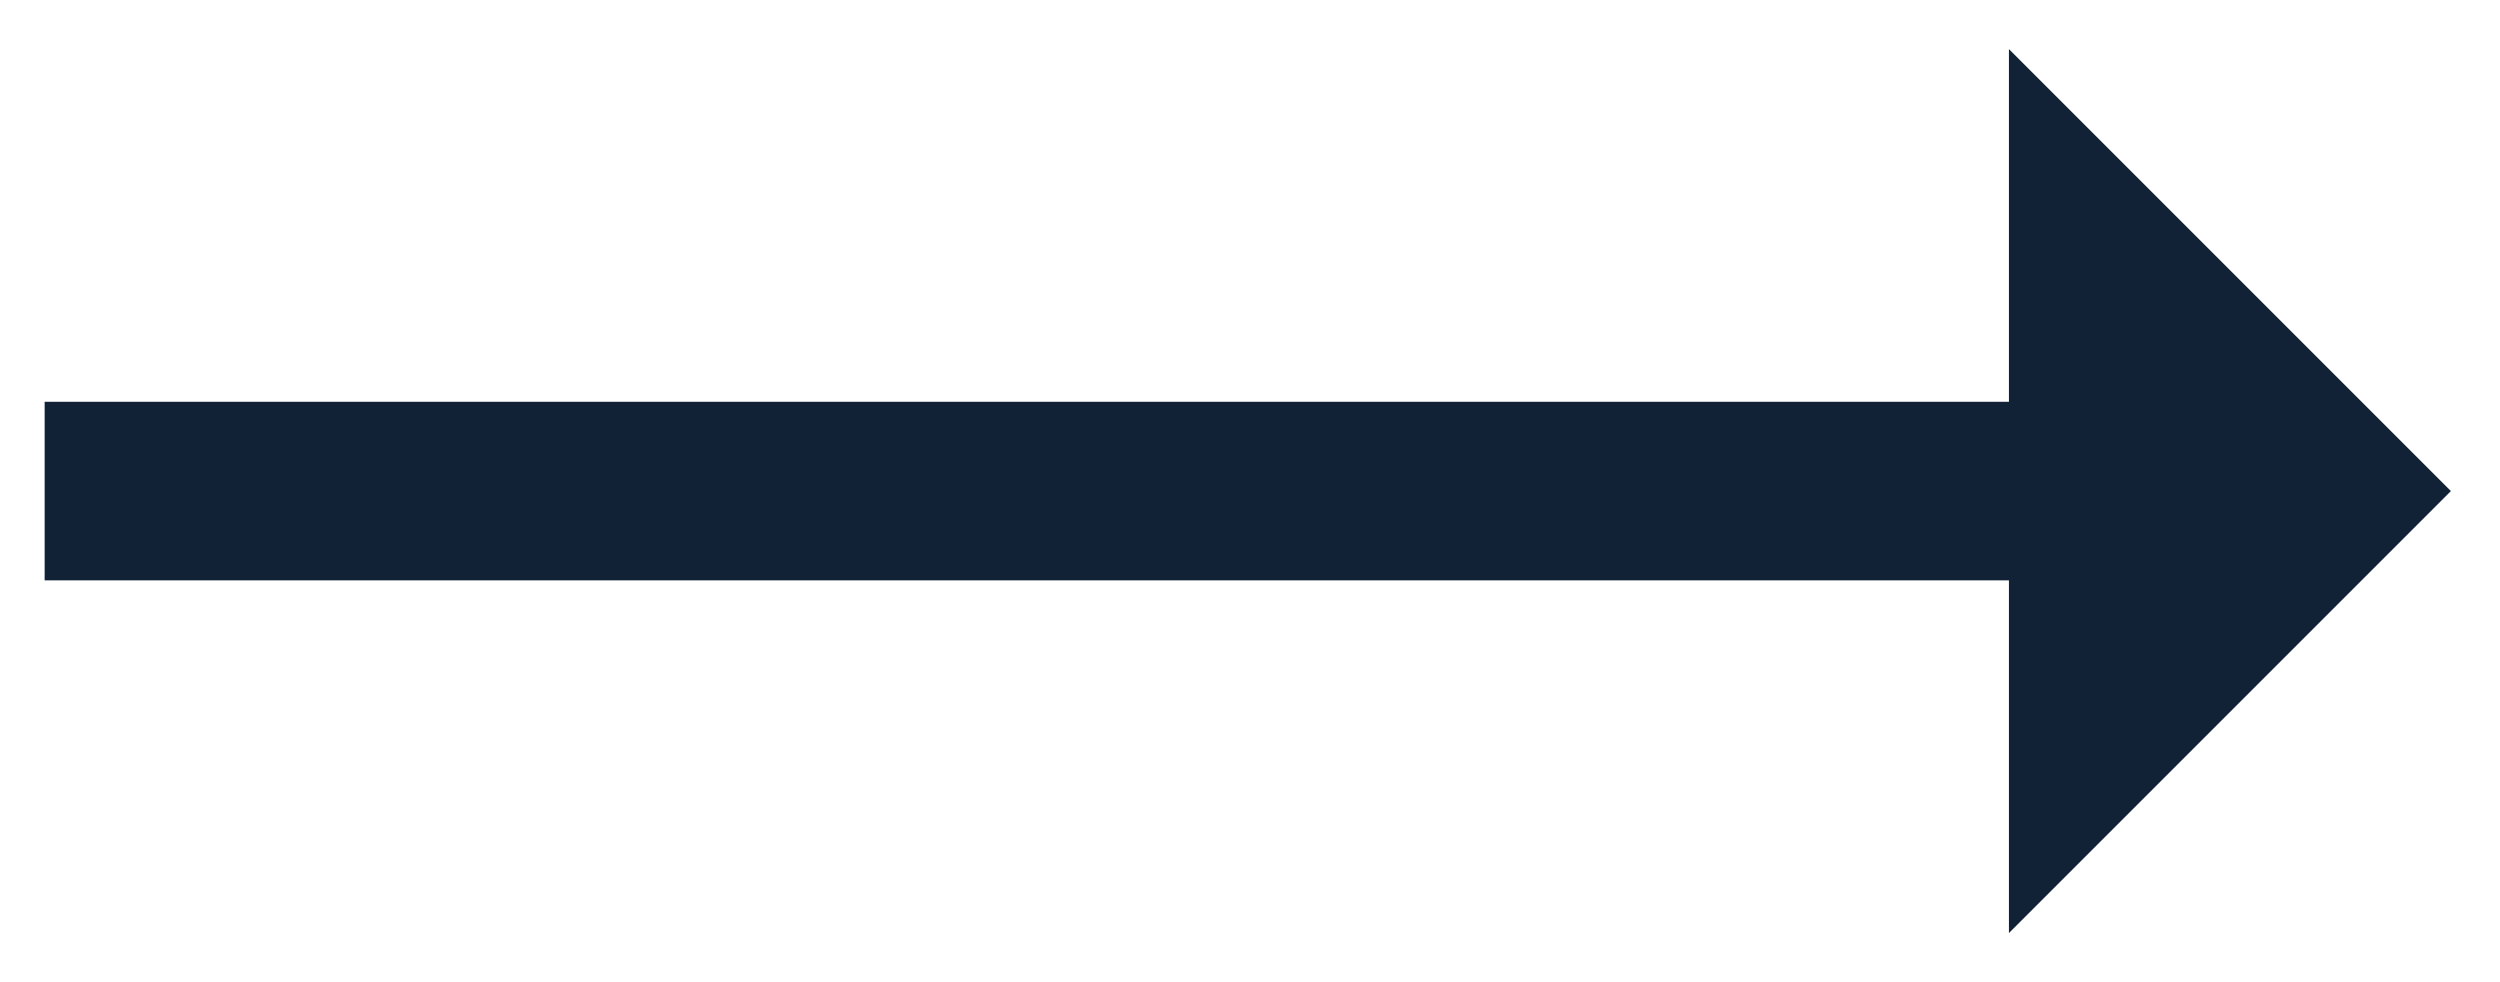
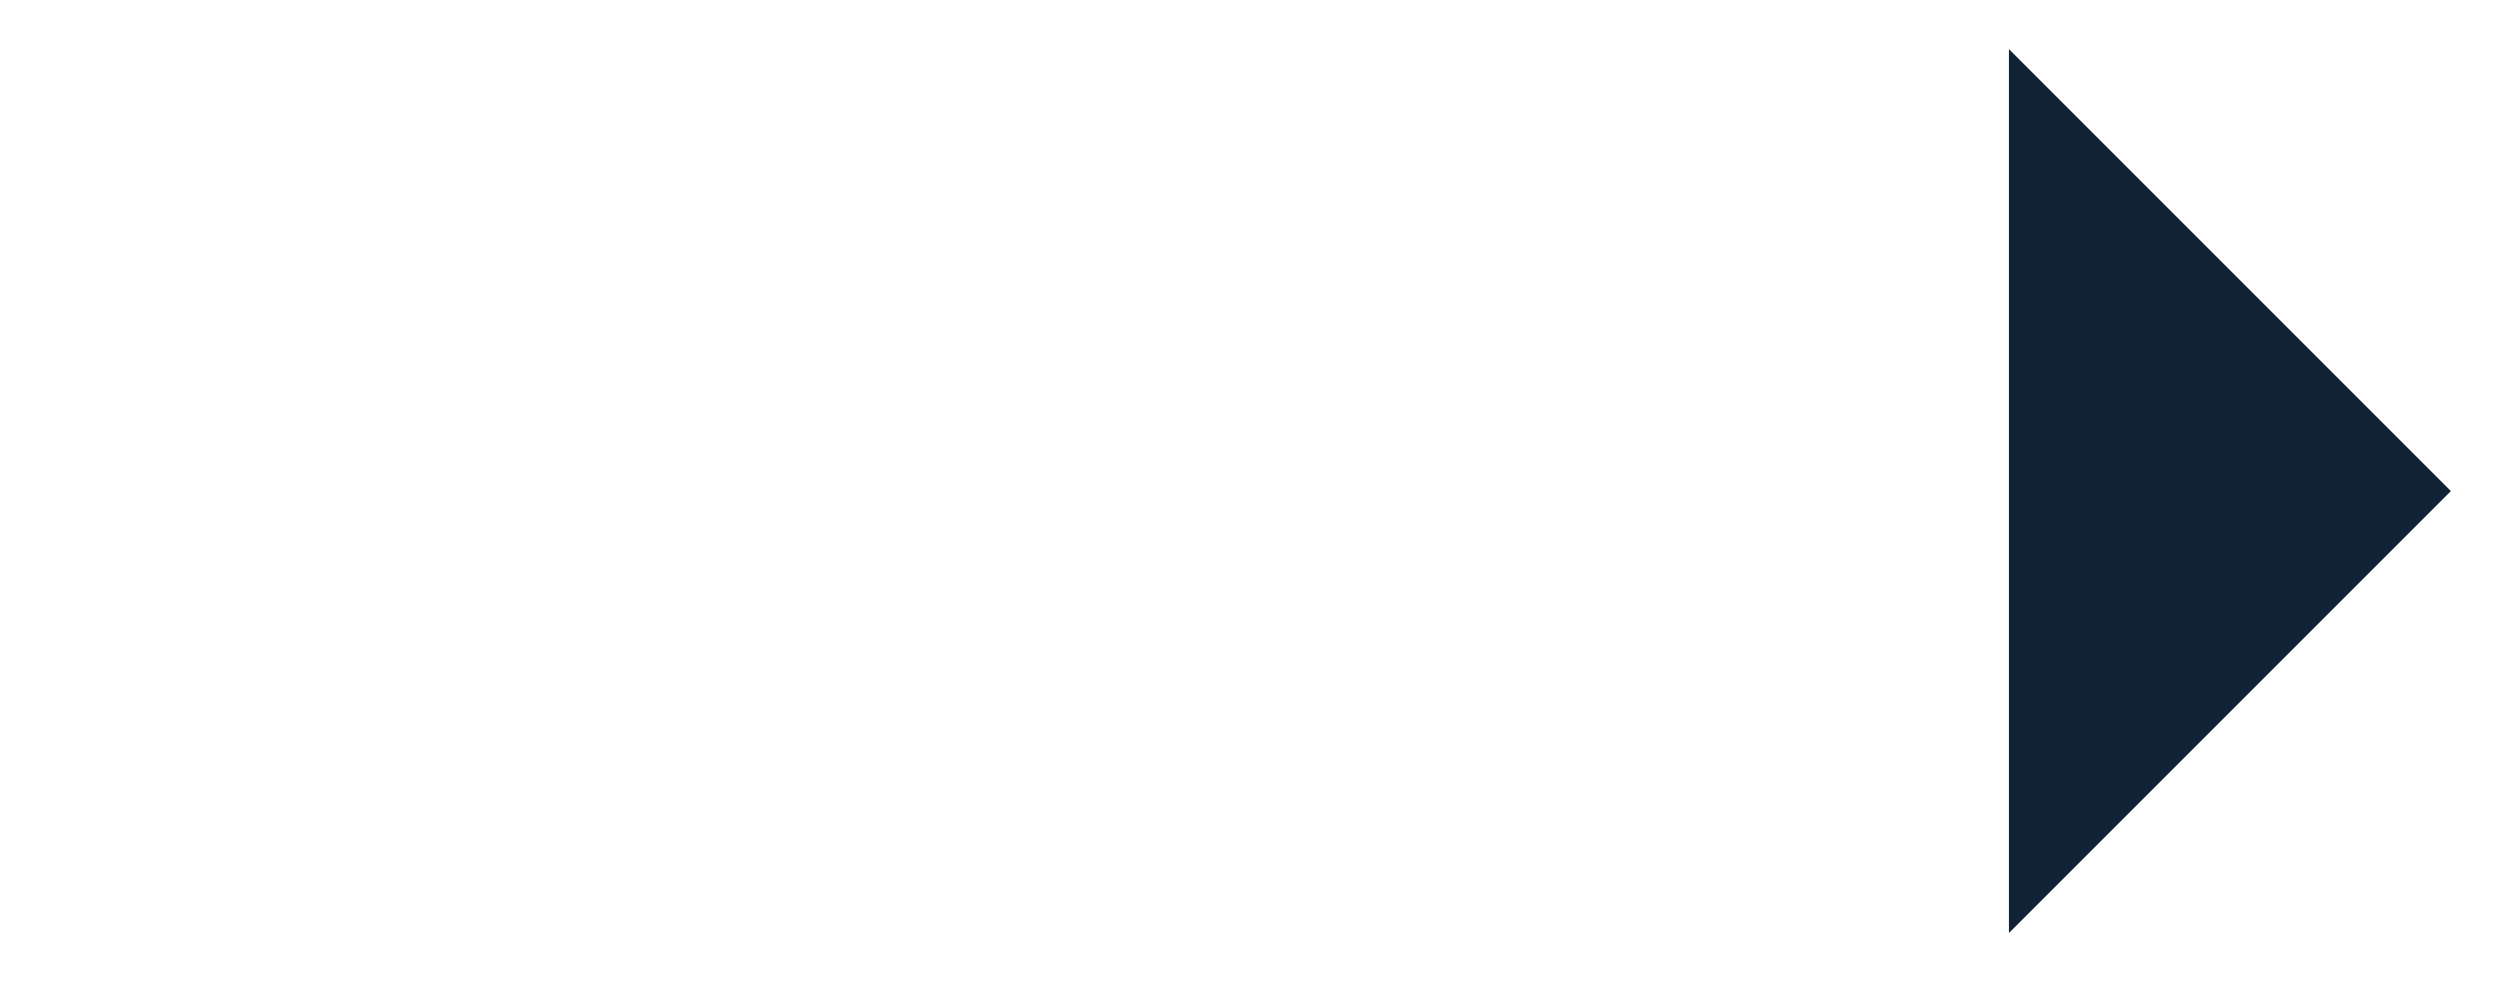
<svg xmlns="http://www.w3.org/2000/svg" width="28" height="11">
  <g fill="none" fill-rule="evenodd">
-     <path d="M1.5 5.5h20.224" stroke="#122236" stroke-width="2" stroke-linecap="square" />
-     <path fill="#122236" d="M22.5.55l4.95 4.95-4.95 4.95z" />
+     <path fill="#122236" d="M22.5.55l4.95 4.95-4.95 4.95" />
  </g>
</svg>